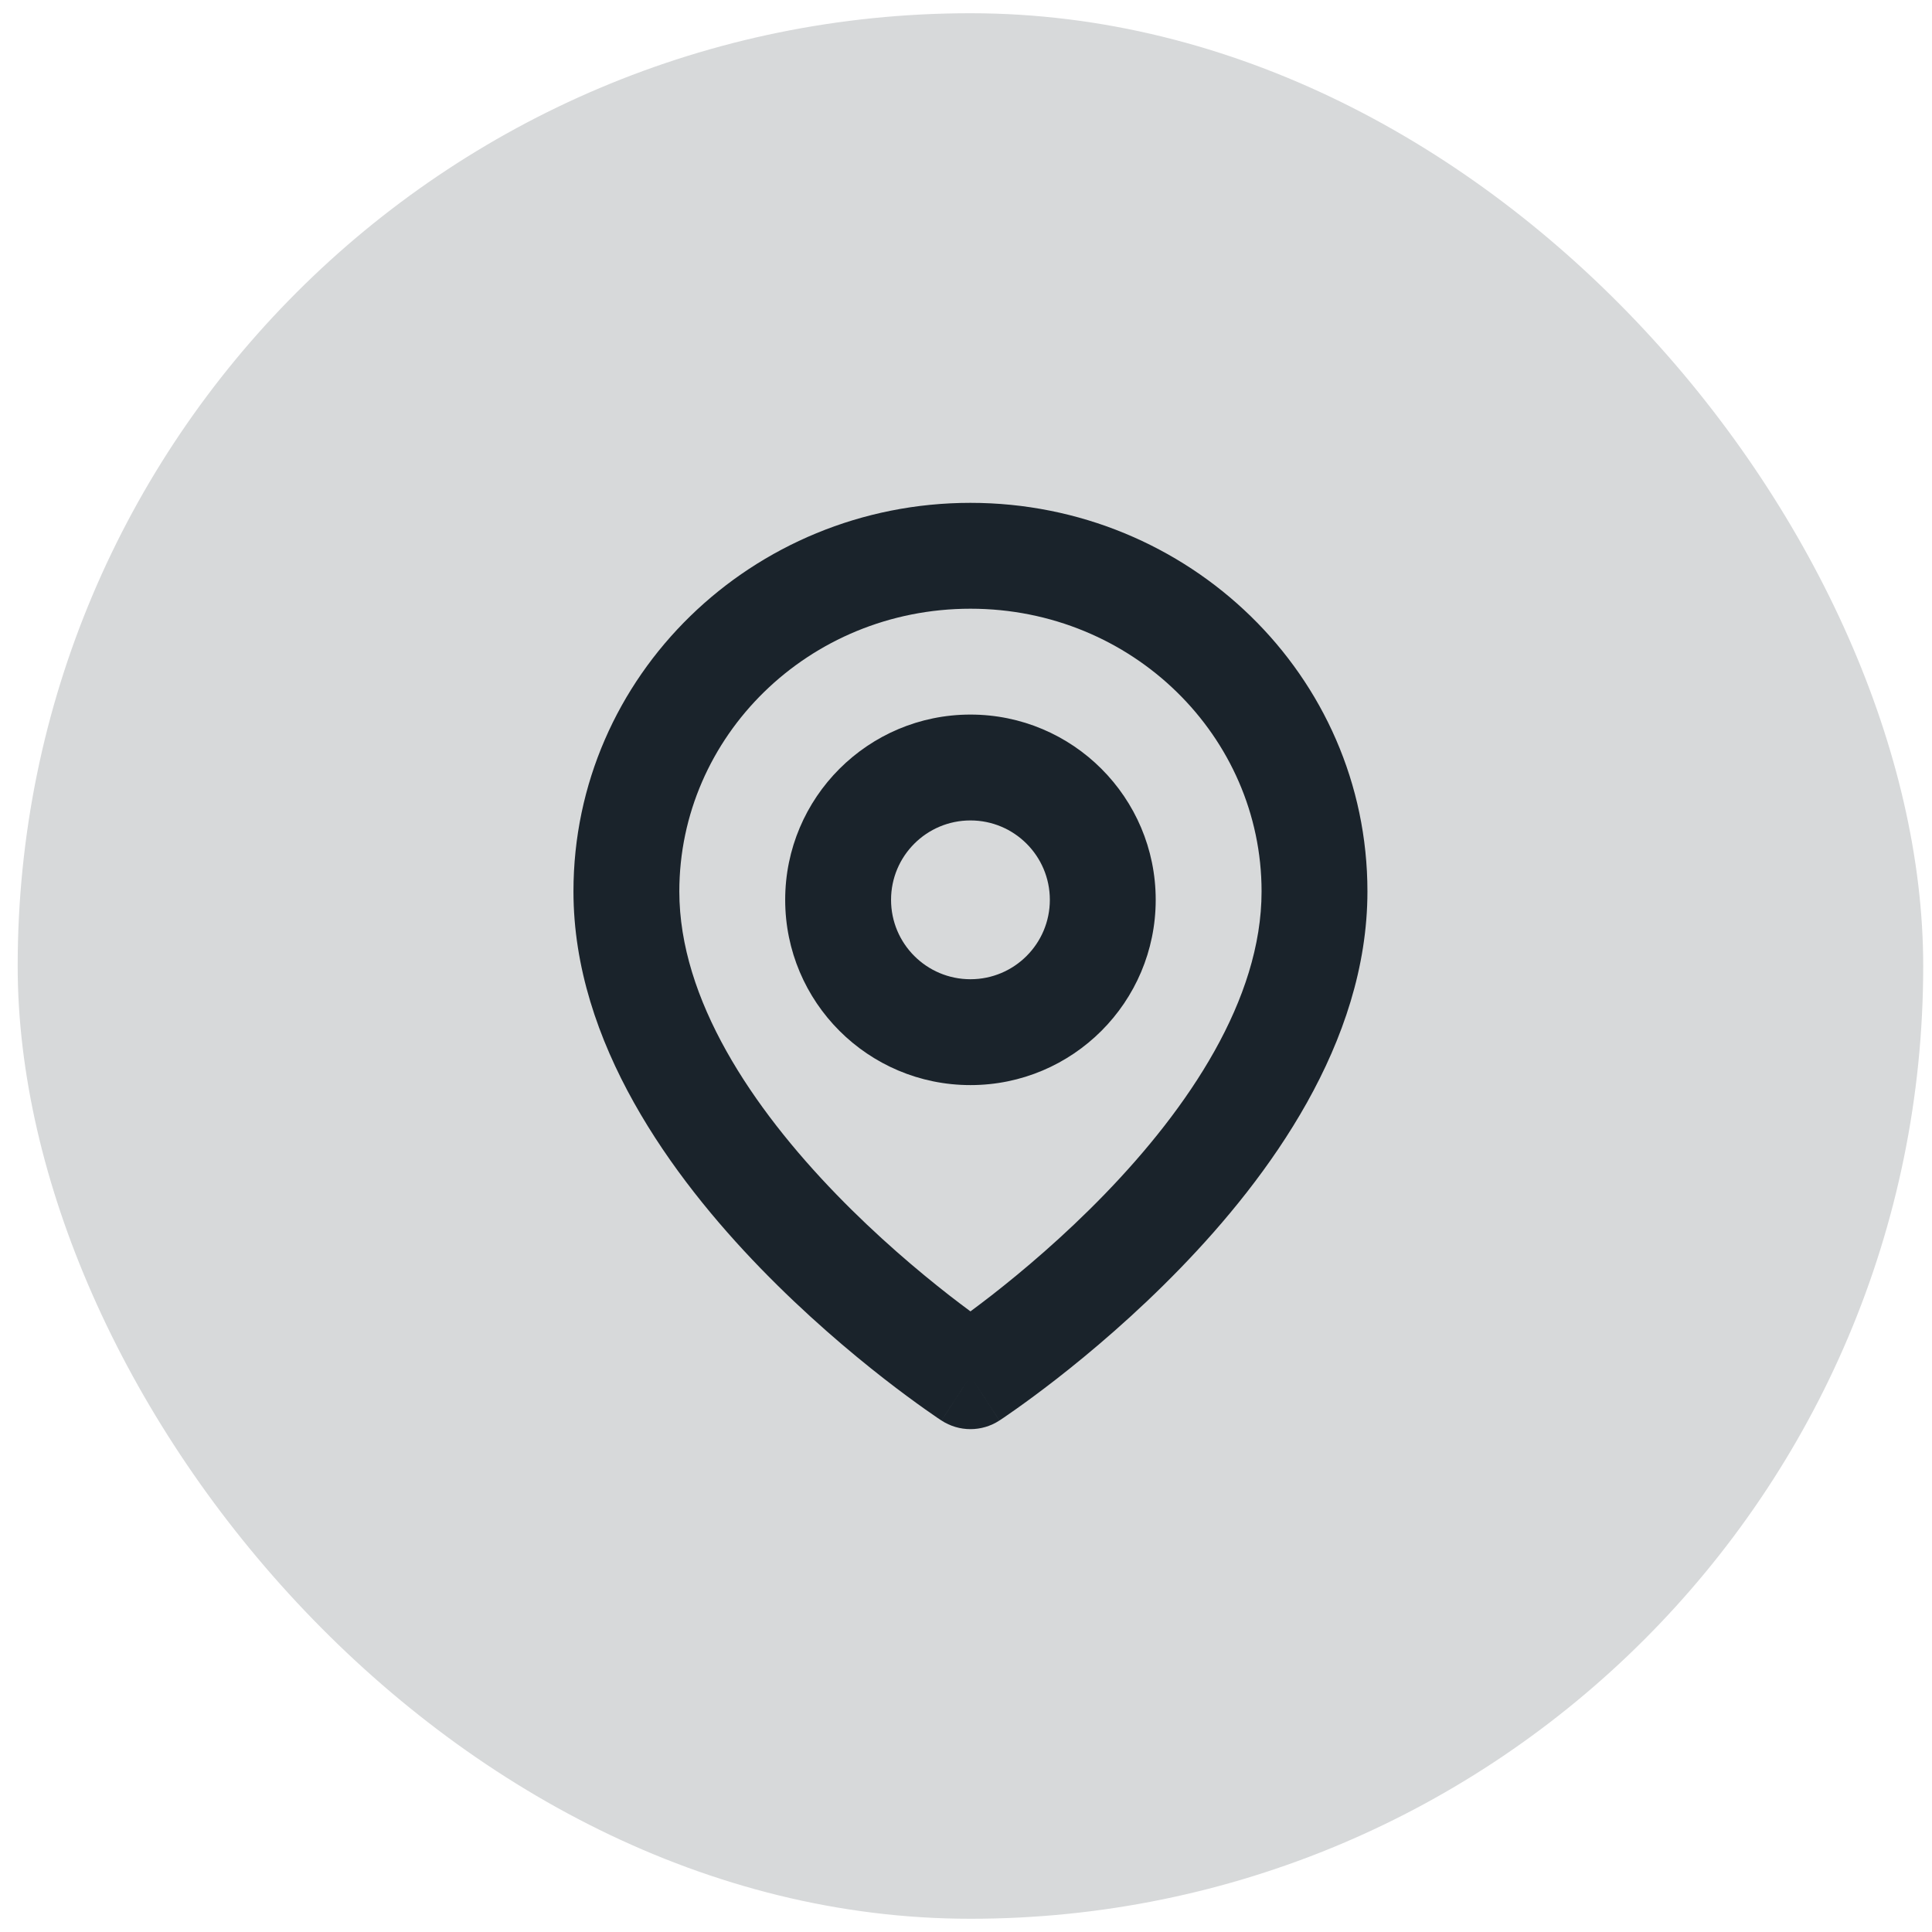
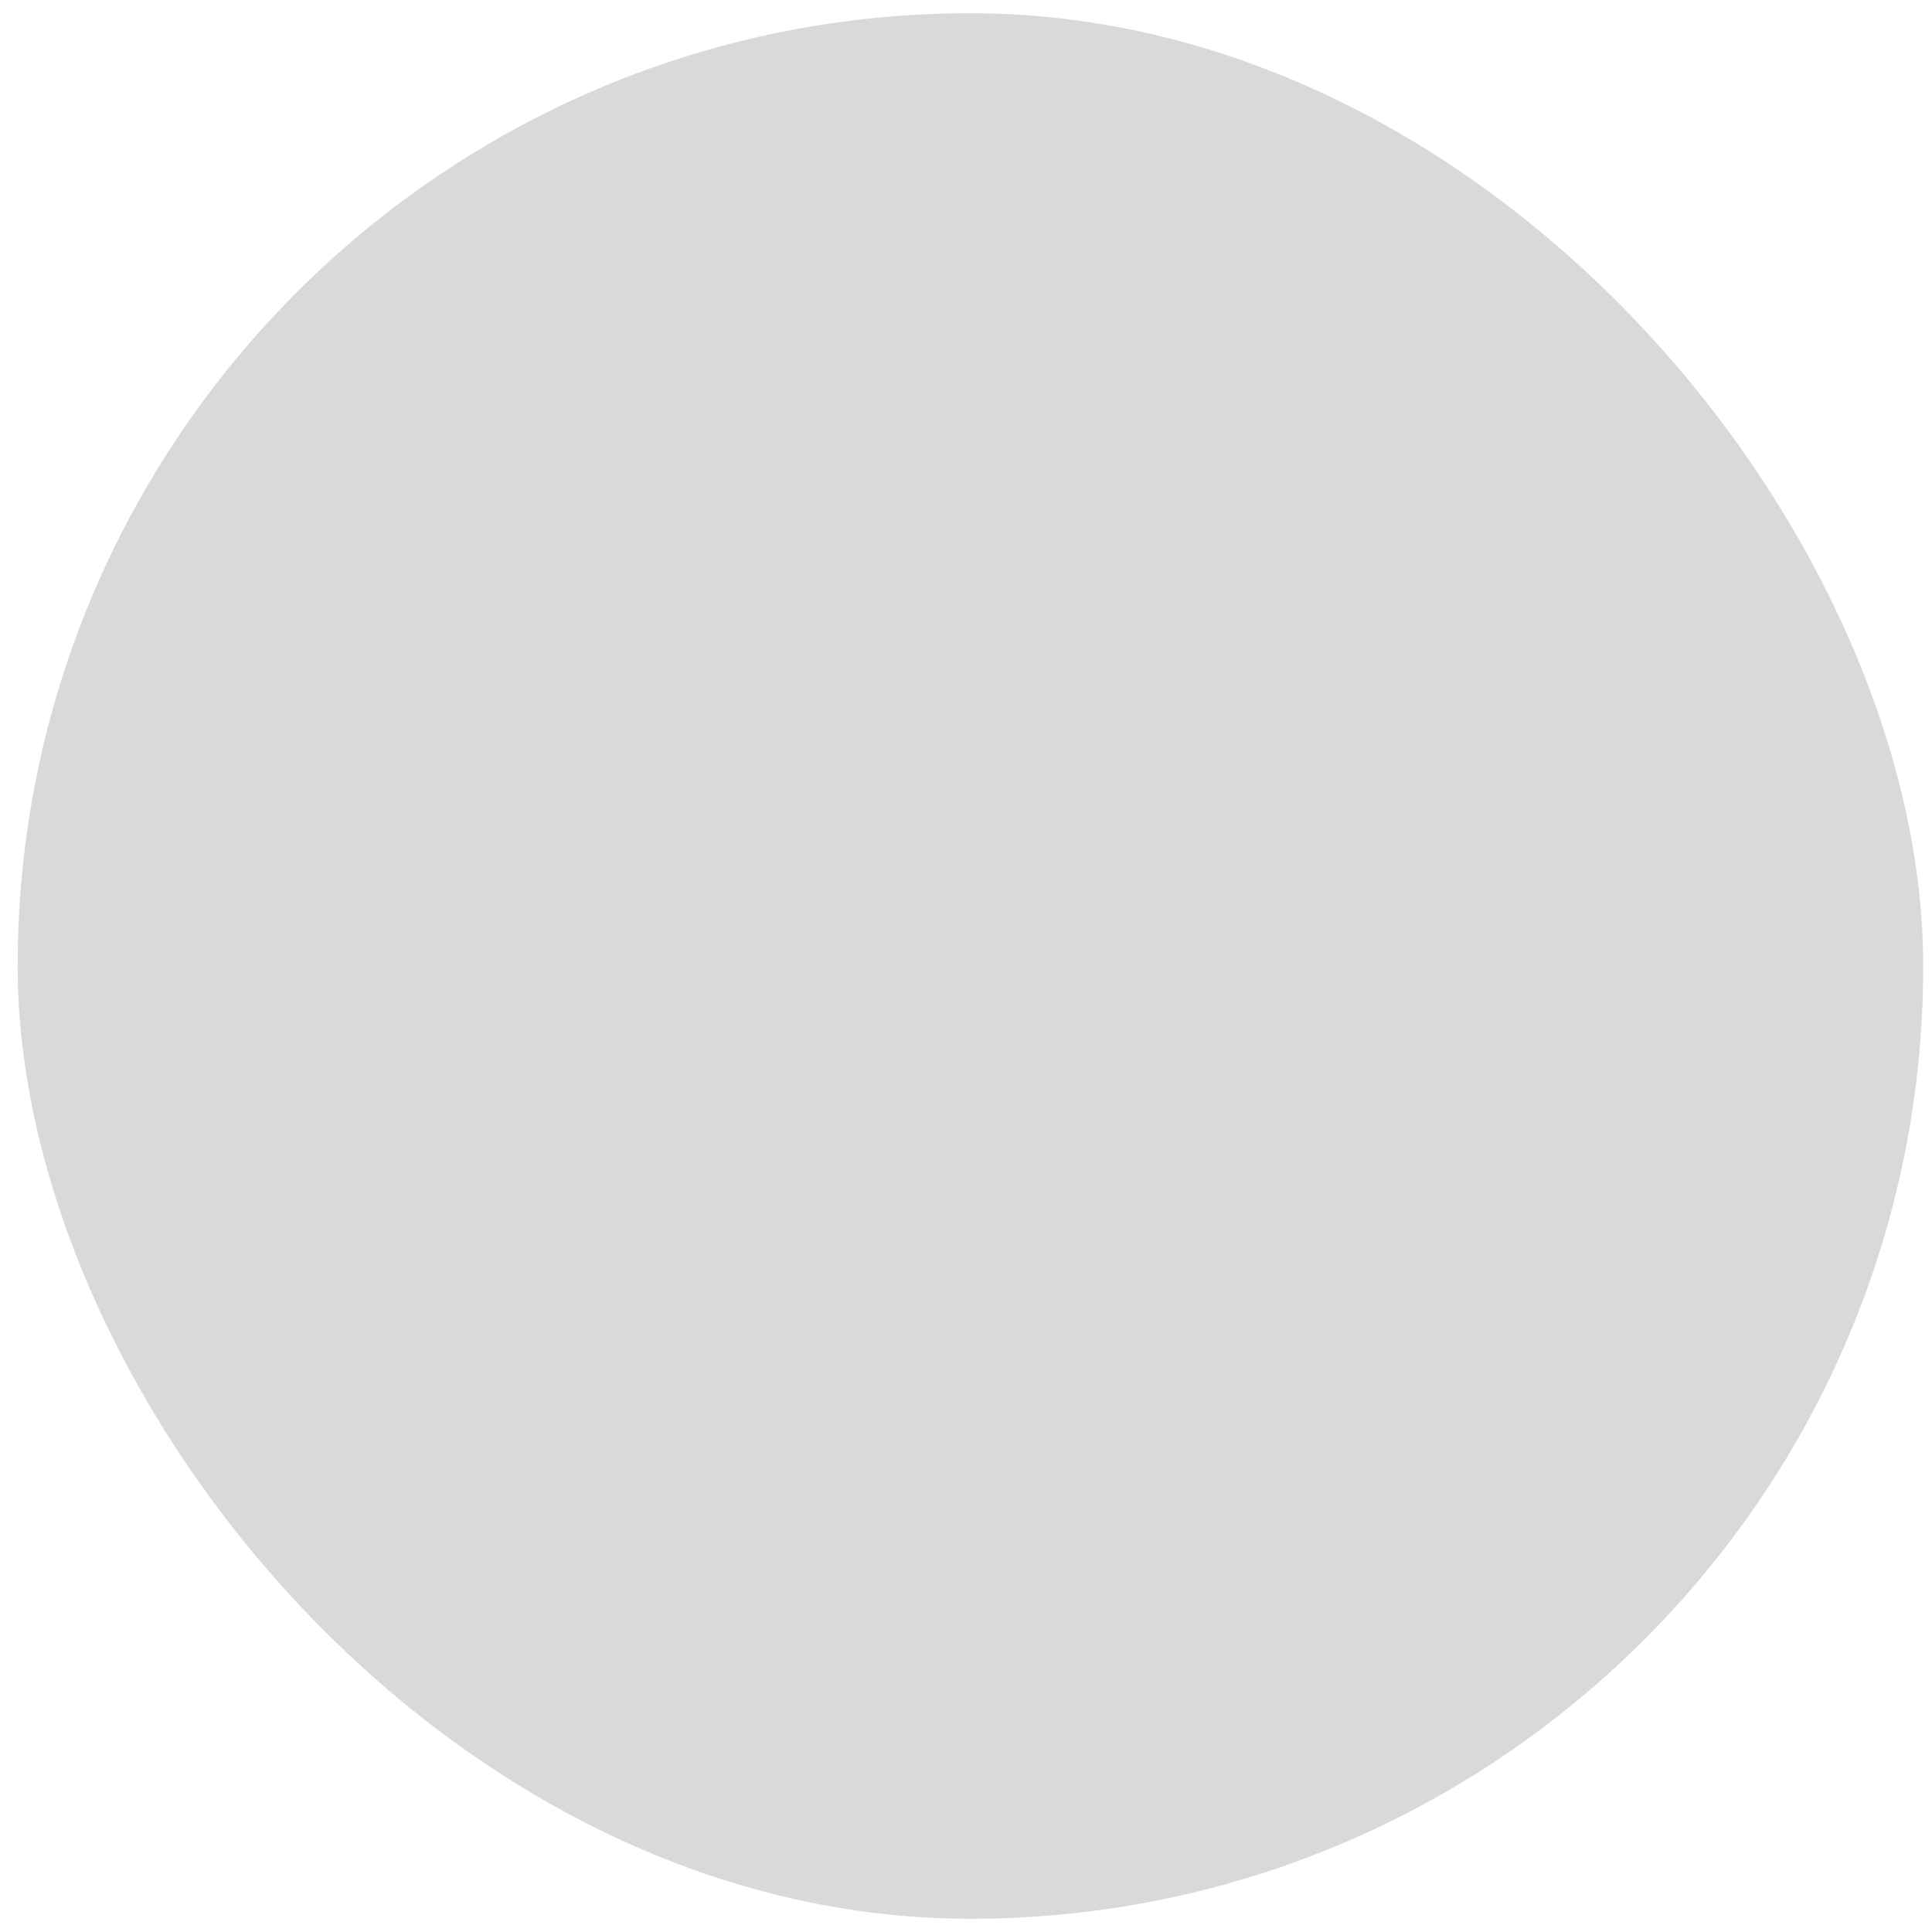
<svg xmlns="http://www.w3.org/2000/svg" width="73" height="73" viewBox="0 0 73 73" fill="none">
  <rect x="0.668" y="0.5" width="72" height="72" rx="36" fill="#D7D9DA" />
-   <path d="M36.668 19C44.905 19 51.668 25.527 51.668 33.682C51.668 39.416 47.926 44.489 44.603 47.916C42.897 49.676 41.199 51.107 39.929 52.097C39.292 52.593 38.759 52.981 38.382 53.248C38.193 53.382 38.043 53.485 37.938 53.557C37.885 53.593 37.843 53.621 37.813 53.641C37.799 53.651 37.787 53.658 37.778 53.663C37.774 53.666 37.77 53.668 37.768 53.67C37.766 53.671 37.766 53.672 37.765 53.673L37.763 53.674C37.761 53.672 37.724 53.615 36.668 52L37.762 53.674C37.097 54.108 36.239 54.108 35.574 53.674L36.668 52C35.612 53.615 35.575 53.672 35.573 53.674L35.571 53.673C35.57 53.672 35.57 53.671 35.568 53.67C35.566 53.668 35.562 53.666 35.558 53.663C35.549 53.658 35.537 53.651 35.523 53.641C35.493 53.621 35.451 53.593 35.398 53.557C35.293 53.485 35.143 53.382 34.954 53.248C34.577 52.981 34.044 52.593 33.407 52.097C32.137 51.107 30.439 49.676 28.732 47.916C25.41 44.489 21.668 39.416 21.668 33.682C21.668 25.527 28.431 19 36.668 19ZM36.668 23C30.546 23 25.668 27.829 25.668 33.682C25.668 37.769 28.427 41.855 31.604 45.132C33.147 46.724 34.699 48.032 35.866 48.942C36.161 49.171 36.431 49.374 36.668 49.55C36.905 49.374 37.175 49.171 37.47 48.942C38.637 48.032 40.189 46.724 41.732 45.132C44.909 41.855 47.668 37.769 47.668 33.682C47.668 27.829 42.79 23 36.668 23ZM36.668 27C40.534 27 43.668 30.134 43.668 34C43.668 37.866 40.534 41 36.668 41C32.802 41 29.668 37.866 29.668 34C29.668 30.134 32.802 27 36.668 27ZM36.668 31C35.011 31 33.668 32.343 33.668 34C33.668 35.657 35.011 37 36.668 37C38.325 37 39.668 35.657 39.668 34C39.668 32.343 38.325 31 36.668 31Z" fill="#1A232B" />
</svg>